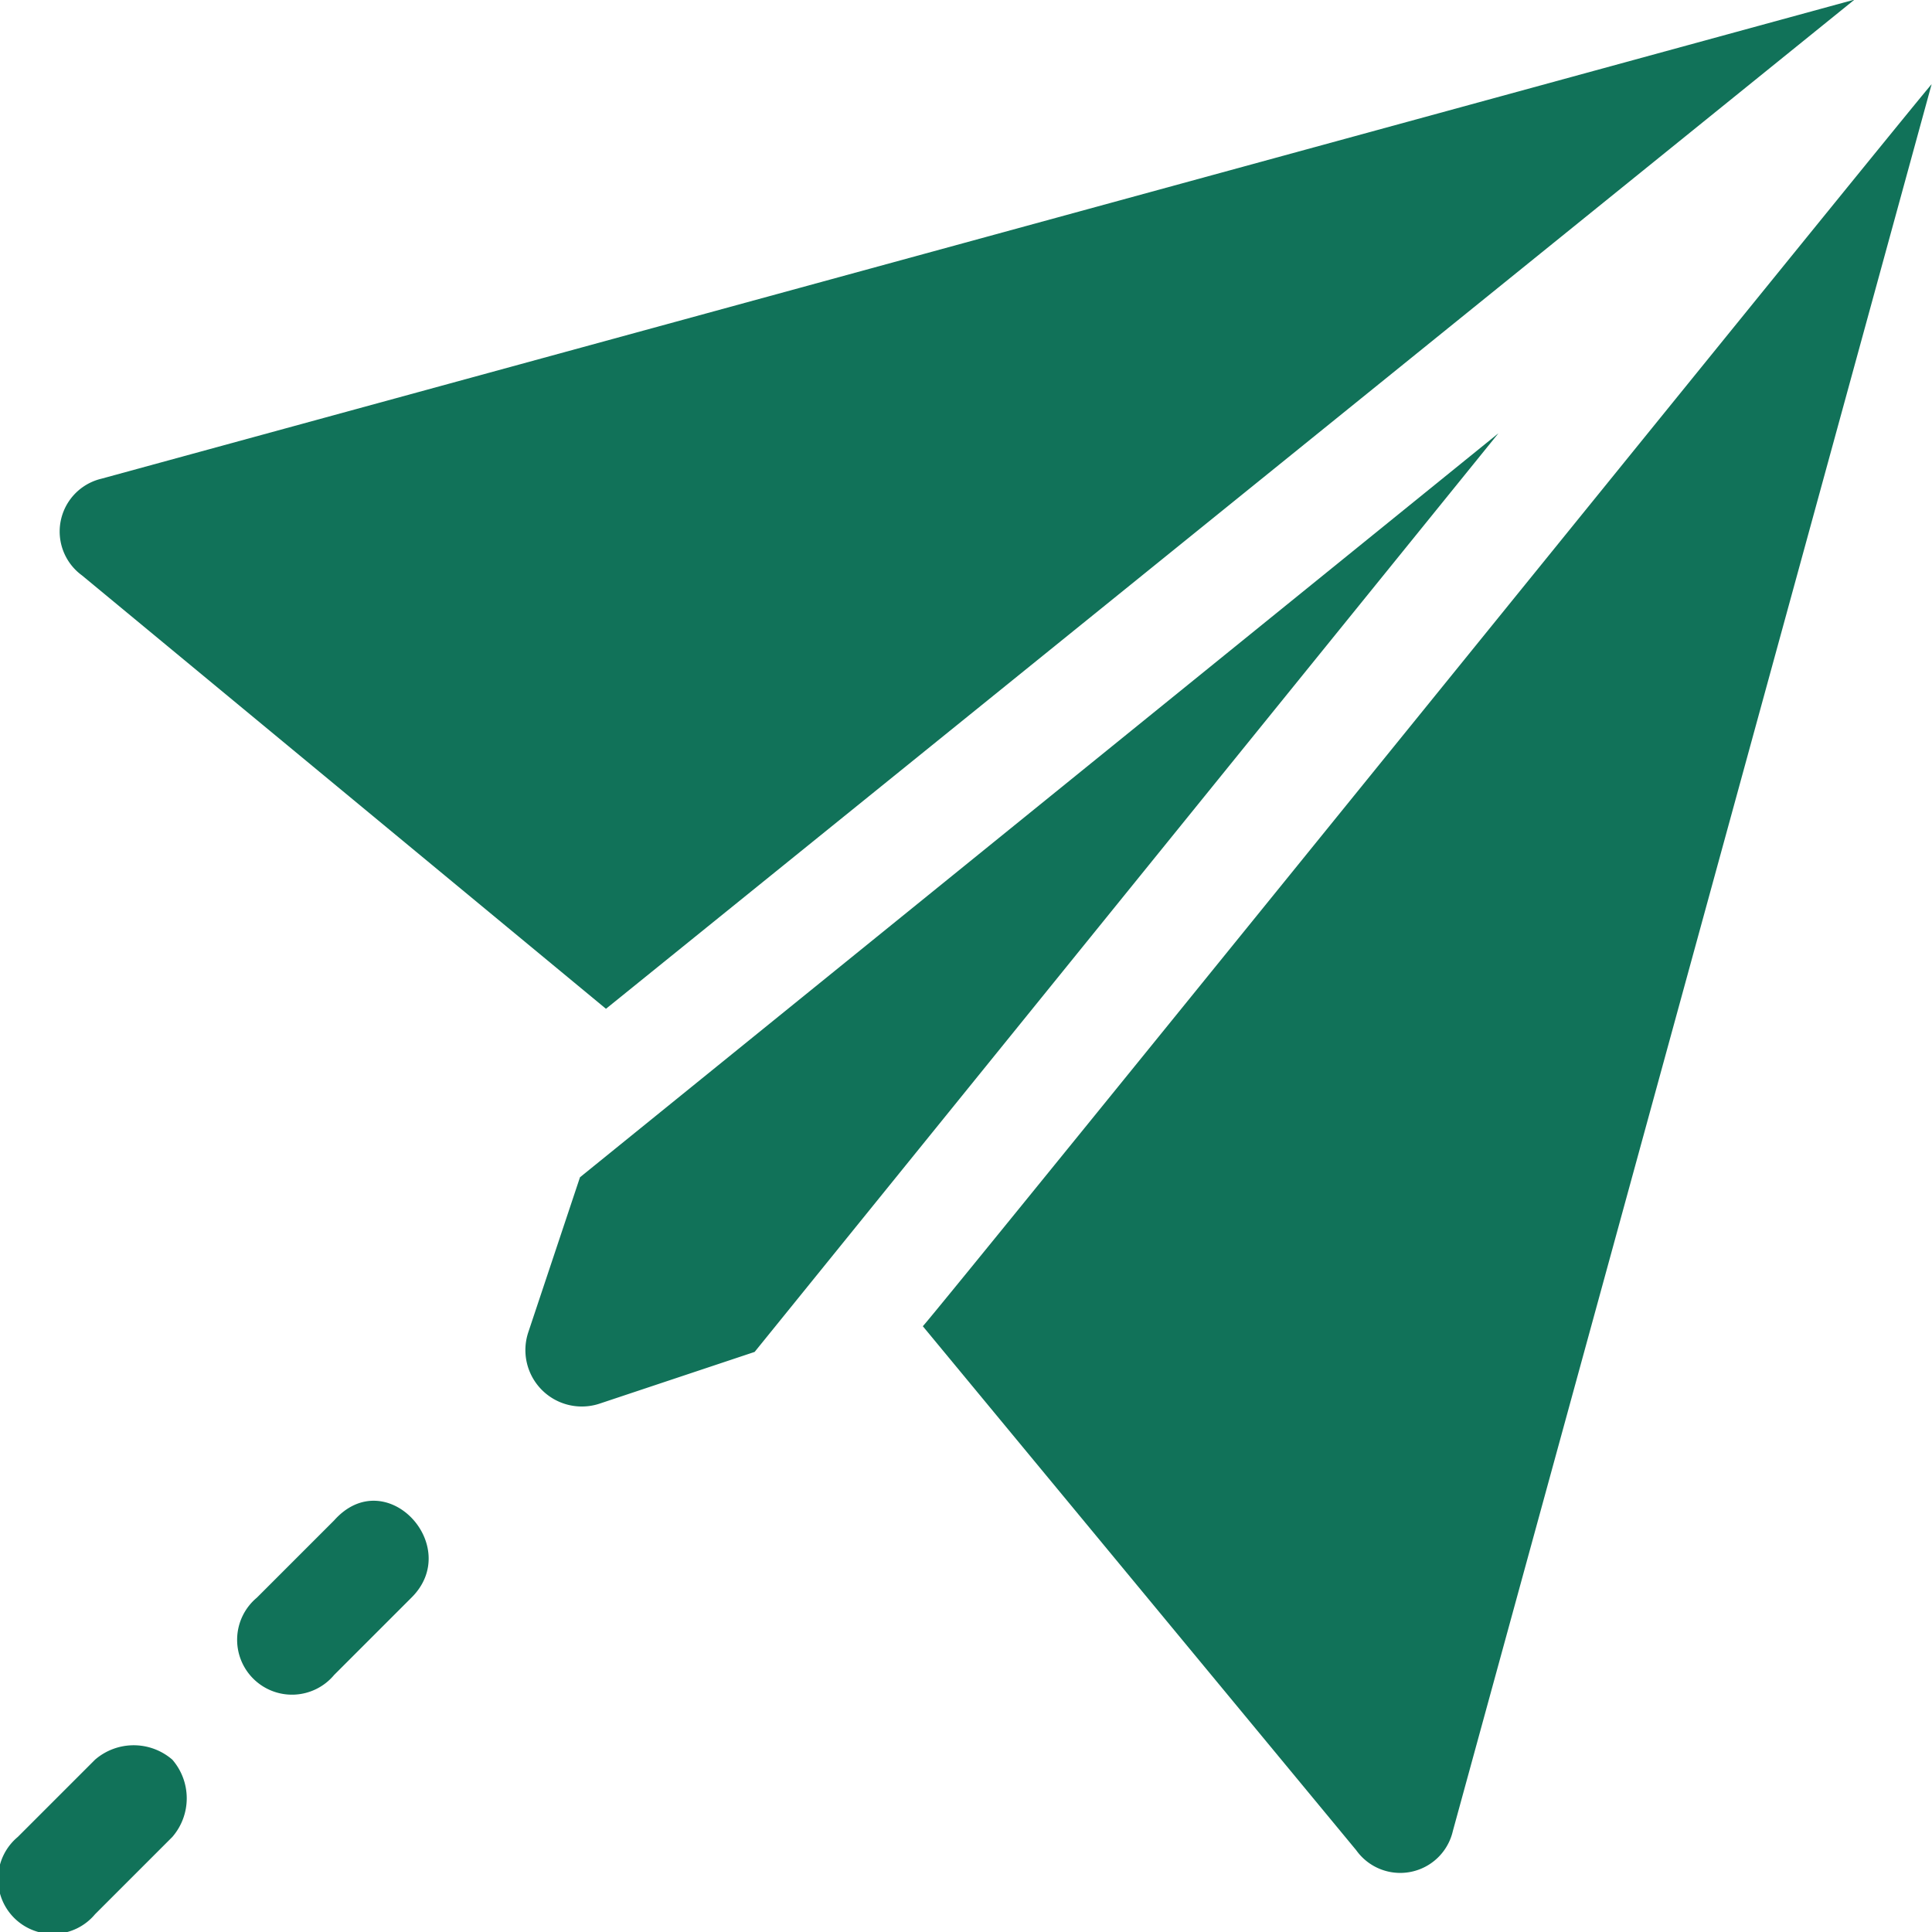
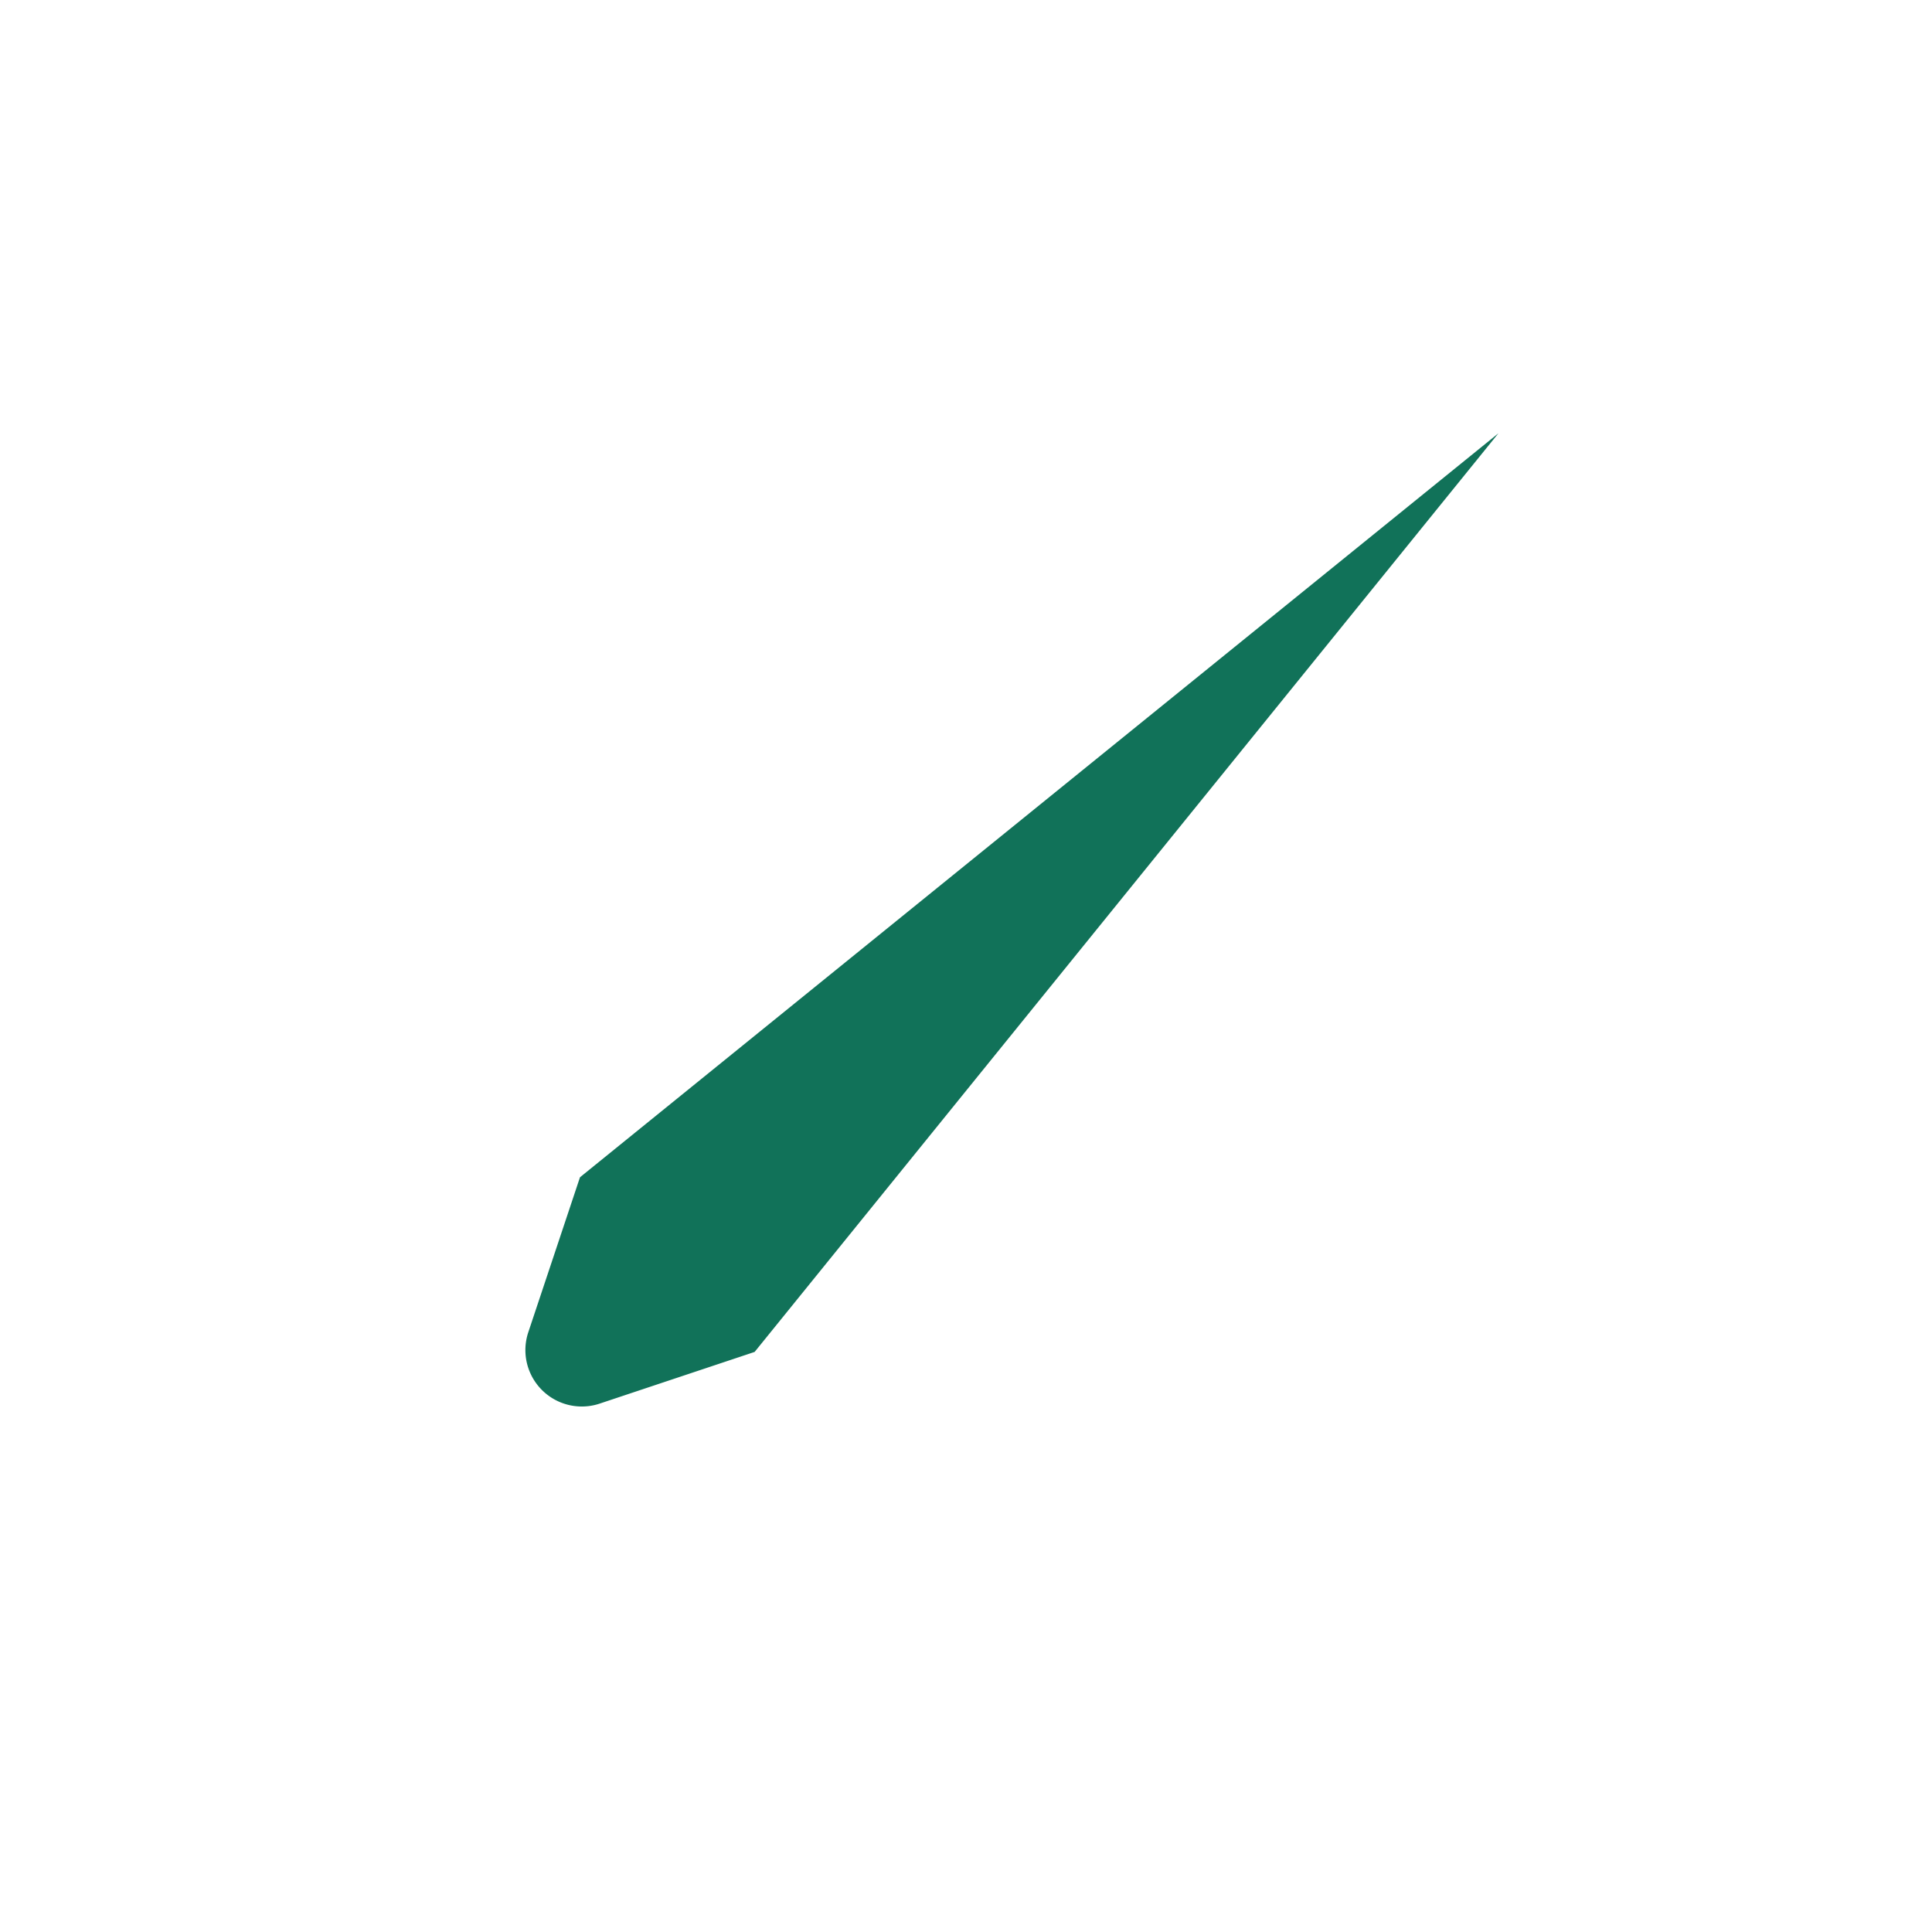
<svg xmlns="http://www.w3.org/2000/svg" viewBox="0 0 20 20">
  <defs>
    <style>.cls-1{fill:#117259}</style>
  </defs>
  <g id="Group_390" data-name="Group 390" transform="translate(-1093.436 -632.3)">
    <g id="Group_381" data-name="Group 381" transform="translate(1093.436 650.365)">
      <g id="Group_380" data-name="Group 380">
-         <path id="Path_1783" data-name="Path 1783" class="cls-1" d="M1095.22 659.426a.611.611 0 0 0-.8 0l-.8.8a.568.568 0 1 0 .8.8l.8-.8a.611.611 0 0 0 0-.8z" transform="translate(-1093.436 -659.275)" />
-       </g>
+         </g>
    </g>
    <g id="Group_383" data-name="Group 383" transform="translate(1095.914 647.834)">
      <g id="Group_382" data-name="Group 382">
-         <path id="Path_1784" data-name="Path 1784" class="cls-1" d="M1098.117 655.7l-.8.8a.568.568 0 1 0 .8.8l.8-.8c.539-.533-.265-1.4-.8-.8z" transform="translate(-1097.136 -655.495)" />
-       </g>
+         </g>
    </g>
    <g id="Group_385" data-name="Group 385" transform="translate(1094.045 632.3)">
      <g id="Group_384" data-name="Group 384">
-         <path id="Path_1785" data-name="Path 1785" class="cls-1" d="M1094.784 637.256a.562.562 0 0 0-.2 1l5.425 4.487 12.925-10.447z" transform="translate(-1094.345 -632.3)" />
-       </g>
+         </g>
    </g>
    <g id="Group_387" data-name="Group 387" transform="translate(1102.989 633.171)">
      <g id="Group_386" data-name="Group 386">
-         <path id="Path_1786" data-name="Path 1786" class="cls-1" d="M1107.7 646.458l4.487 5.425a.559.559 0 0 0 1-.2l4.956-18.082c-.129.133-10.309 12.723-10.443 12.857z" transform="translate(-1107.7 -633.6)" />
-       </g>
+         </g>
    </g>
    <g id="Group_389" data-name="Group 389" transform="translate(1098.878 636.787)">
      <g id="Group_388" data-name="Group 388">
        <path id="Path_1787" data-name="Path 1787" class="cls-1" d="M1102.123 646.7l-.536 1.607a.584.584 0 0 0 .737.737l1.607-.536 7.7-9.51z" transform="translate(-1101.561 -639)" />
      </g>
    </g>
  </g>
</svg>